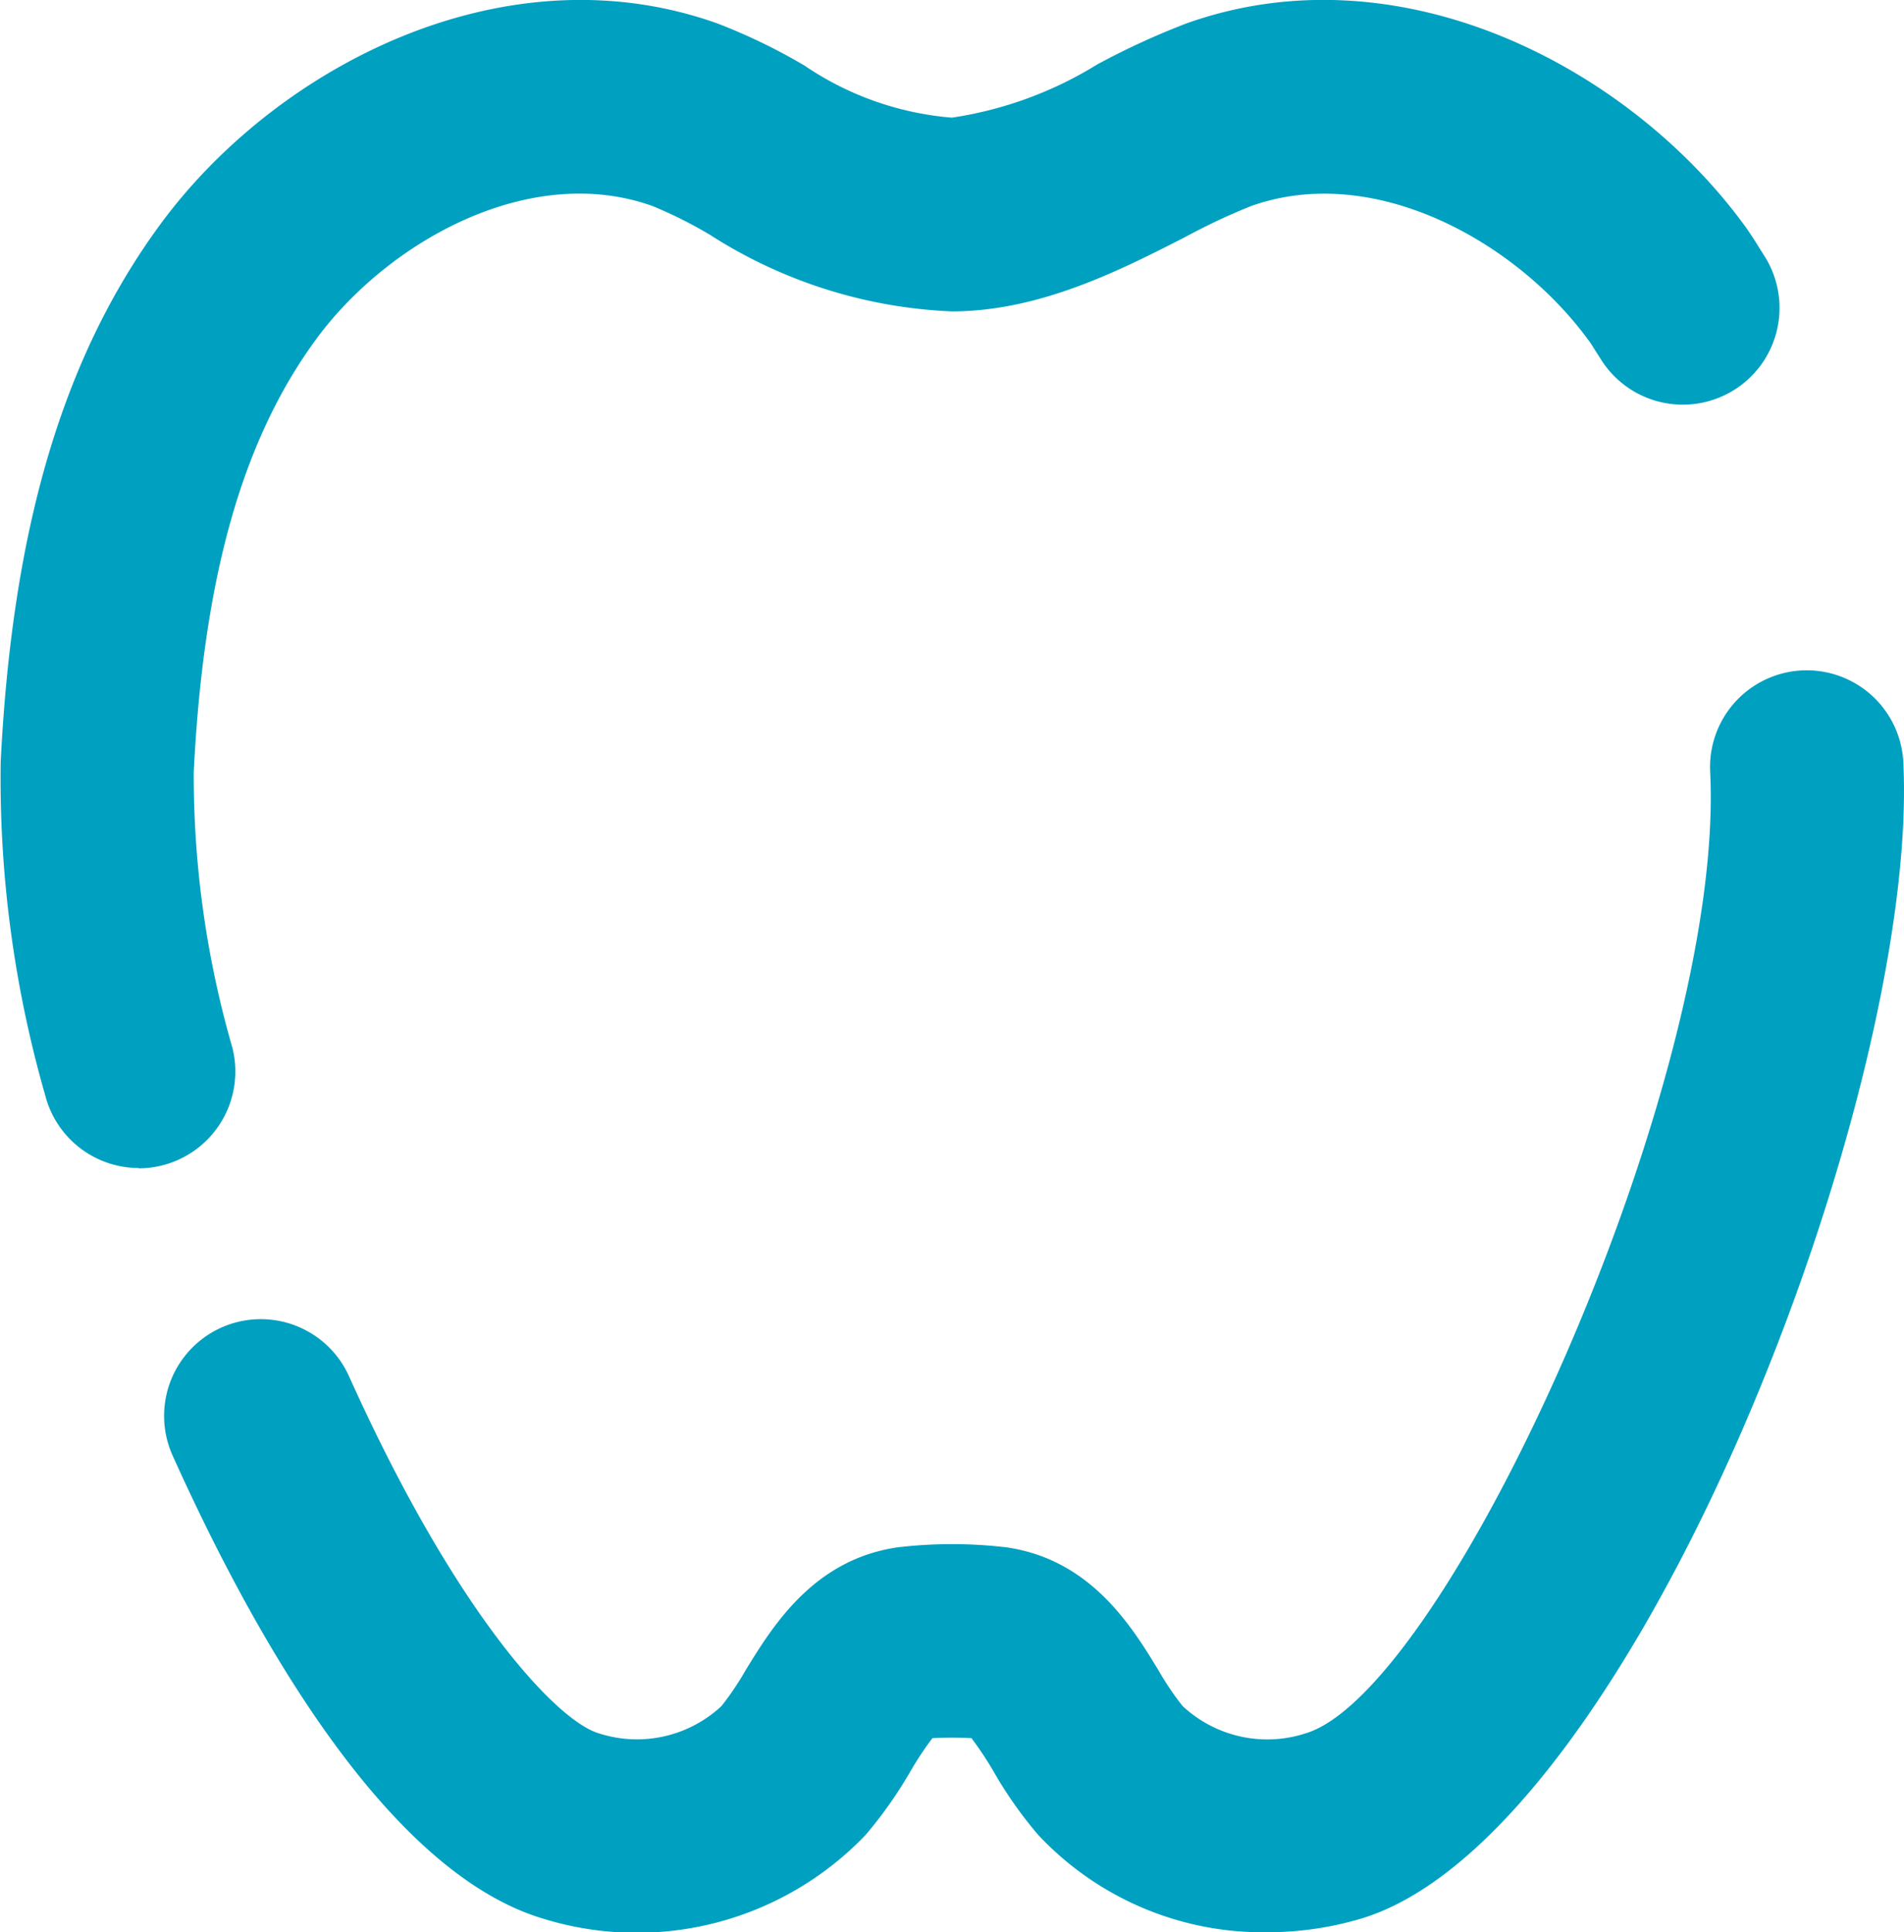
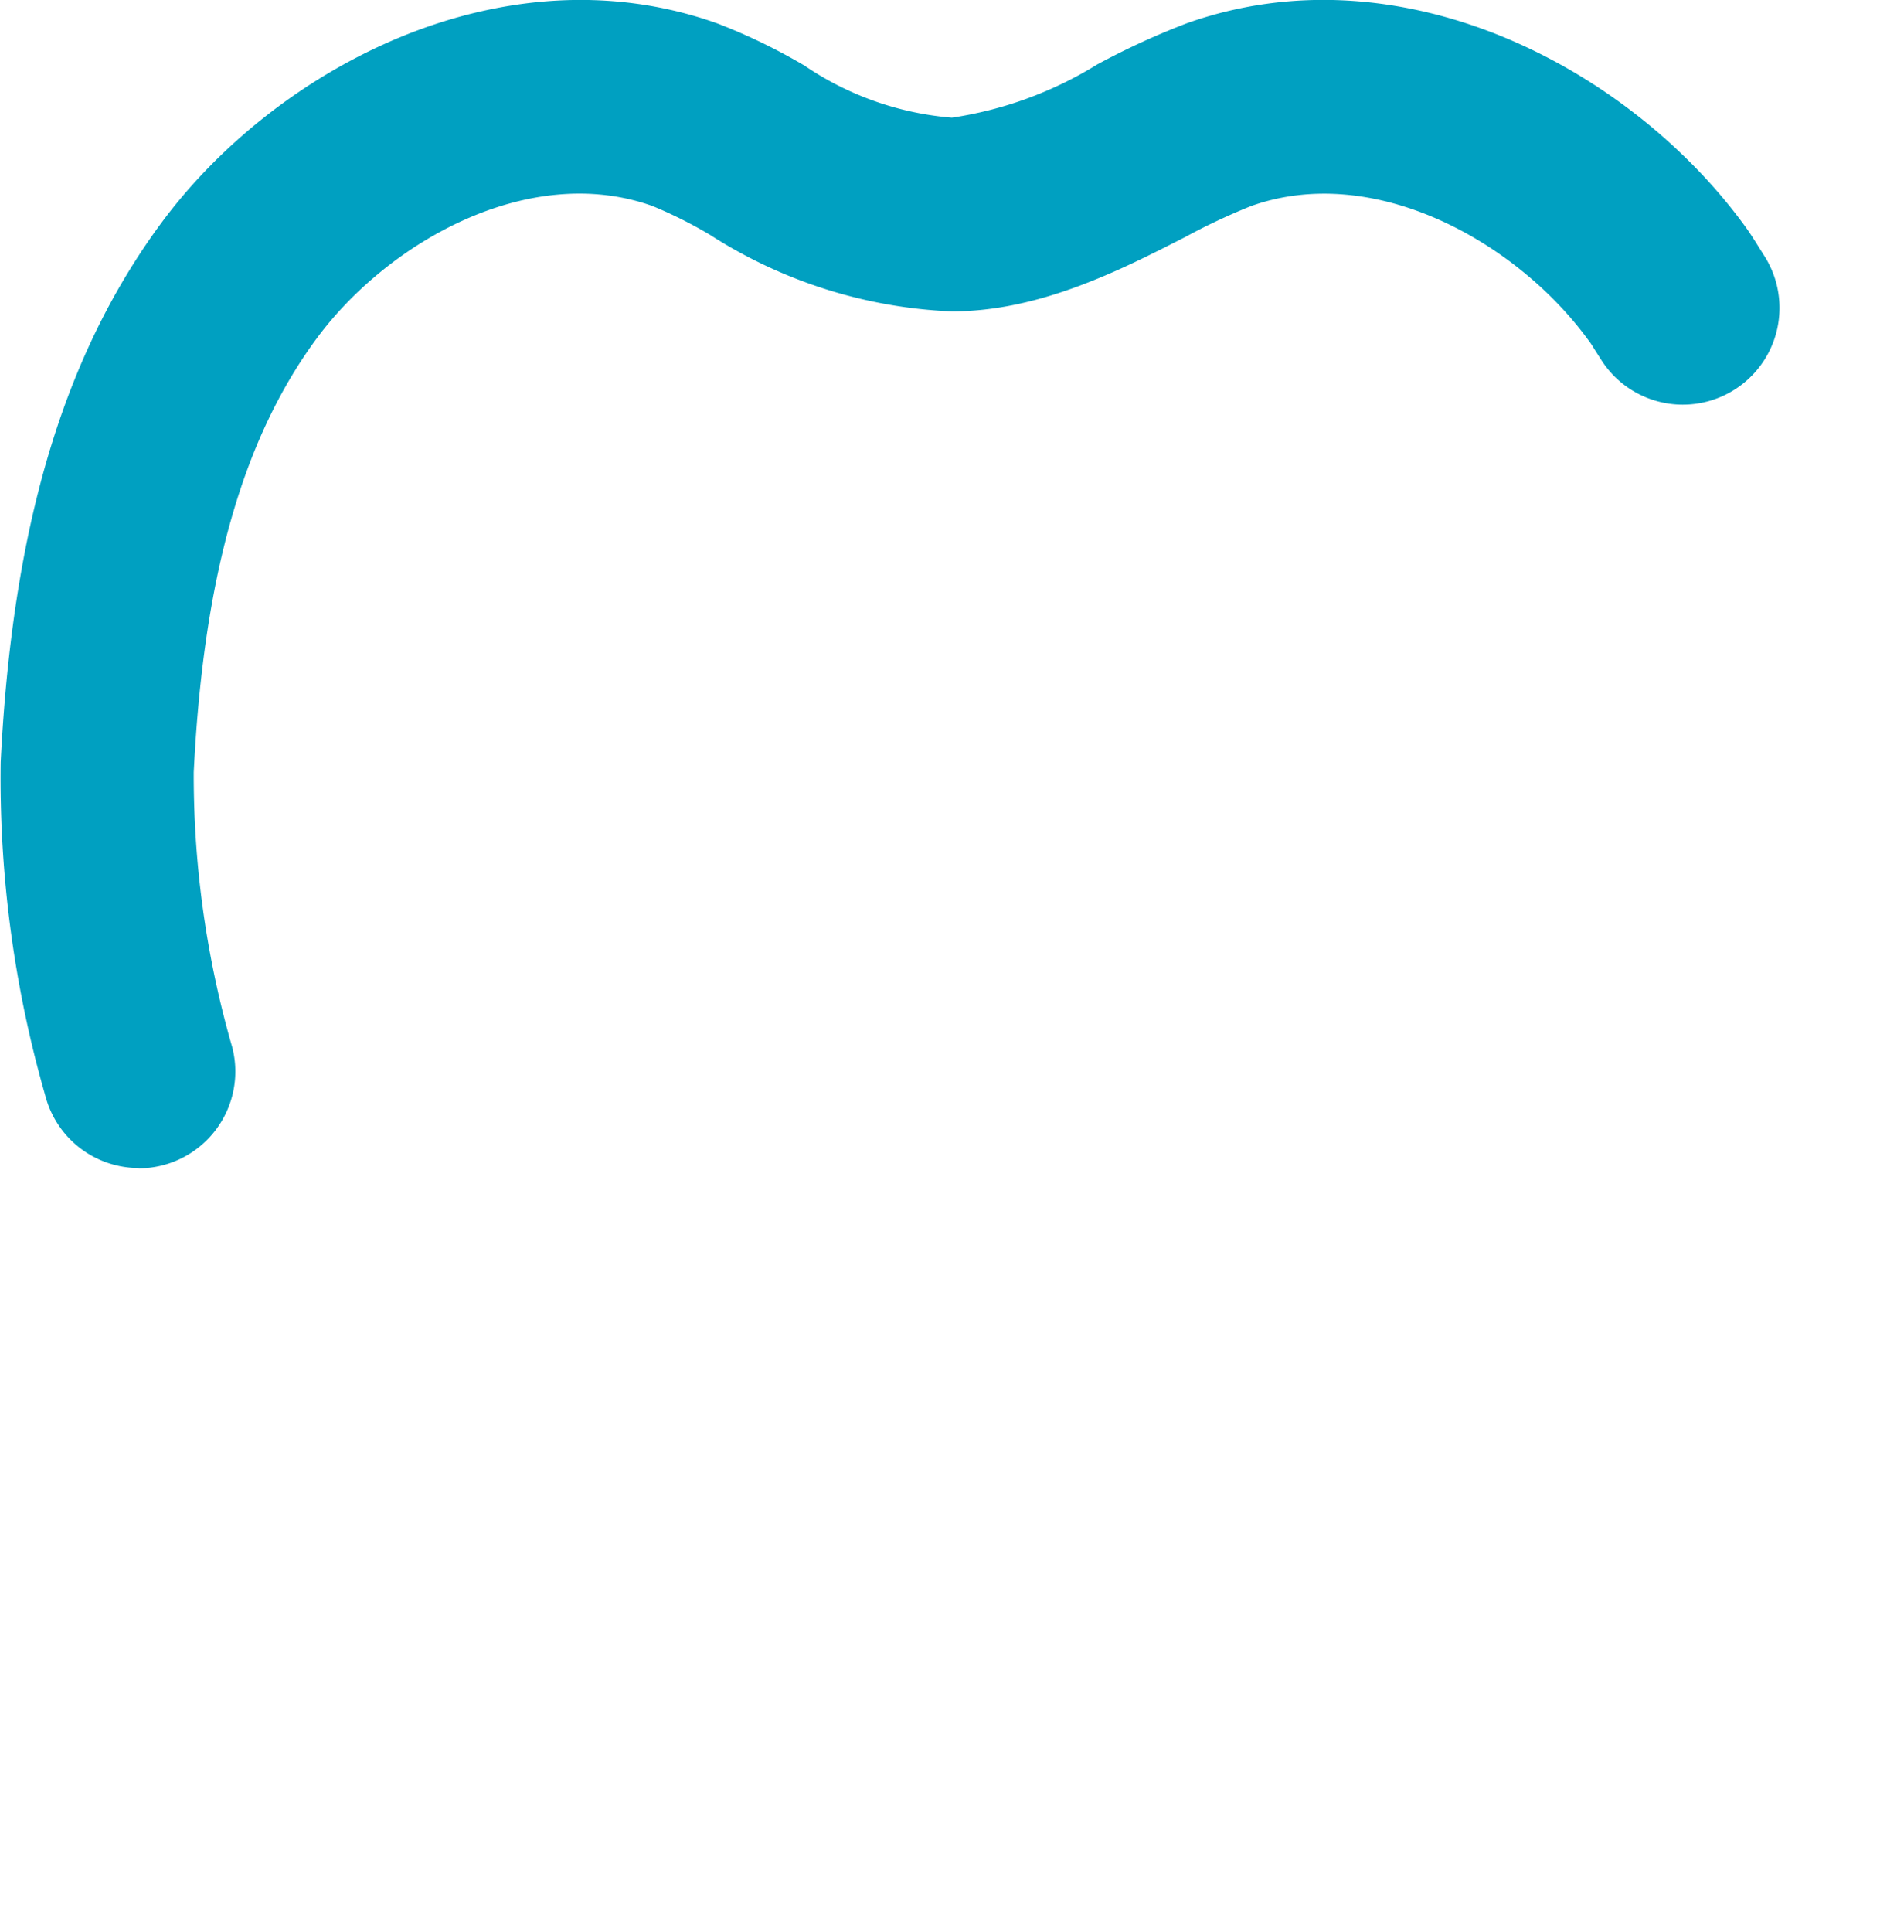
<svg xmlns="http://www.w3.org/2000/svg" width="55.541" height="56.348" viewBox="0 0 55.541 56.348">
  <g id="グループ_919" data-name="グループ 919" transform="translate(0 0)">
-     <path id="パス_528" data-name="パス 528" d="M409.1,297.087a8.977,8.977,0,0,1-6.67-2.83,11.978,11.978,0,0,1-1.311-1.862,10.267,10.267,0,0,0-.643-.968,10.645,10.645,0,0,0-1.14,0,9.637,9.637,0,0,0-.643.97,12.427,12.427,0,0,1-1.311,1.858,9.238,9.238,0,0,1-9.387,2.44c-4.521-1.338-8.38-8.085-10.822-13.508a2.82,2.82,0,1,1,5.144-2.316c3.148,6.99,6.081,10.057,7.284,10.414a3.615,3.615,0,0,0,3.582-.794,8.342,8.342,0,0,0,.7-1.038c.788-1.284,1.975-3.228,4.426-3.589a13.456,13.456,0,0,1,3.2,0c2.451.361,3.641,2.3,4.424,3.589a8.35,8.35,0,0,0,.7,1.036,3.619,3.619,0,0,0,3.582.8c4.142-1.228,12.254-19.04,11.809-28.042a2.82,2.82,0,0,1,5.634-.28c.481,9.7-7.9,31.378-15.838,33.729A9.592,9.592,0,0,1,409.1,297.087Z" transform="translate(-372.137 -240.739)" fill="#00a0c1" />
    <path id="パス_529" data-name="パス 529" d="M378.853,285.688a2.821,2.821,0,0,1-2.729-2.117,33.481,33.481,0,0,1-1.3-9.719c.339-6.823,1.812-11.8,4.641-15.662,3.365-4.6,10.035-8.1,16.262-5.882a17.072,17.072,0,0,1,2.544,1.23,8.931,8.931,0,0,0,4.3,1.519,11.191,11.191,0,0,0,4.239-1.551,22.1,22.1,0,0,1,2.611-1.2c6.234-2.216,12.892,1.284,16.262,5.882.156.212.3.44.442.668l.131.208a2.821,2.821,0,0,1-4.726,3.083l-.2-.314c-.063-.1-.126-.208-.2-.3-2.083-2.848-6.229-5.178-9.825-3.9a18.225,18.225,0,0,0-1.93.907c-1.889.964-4.241,2.167-6.807,2.167a14.128,14.128,0,0,1-7.04-2.225,12.794,12.794,0,0,0-1.693-.849c-3.6-1.284-7.739,1.056-9.82,3.9-2.146,2.932-3.277,6.936-3.559,12.608a28.586,28.586,0,0,0,1.124,8.028,2.824,2.824,0,0,1-2.733,3.528Z" transform="translate(-374.804 -251.626)" fill="#00a0c1" />
  </g>
</svg>